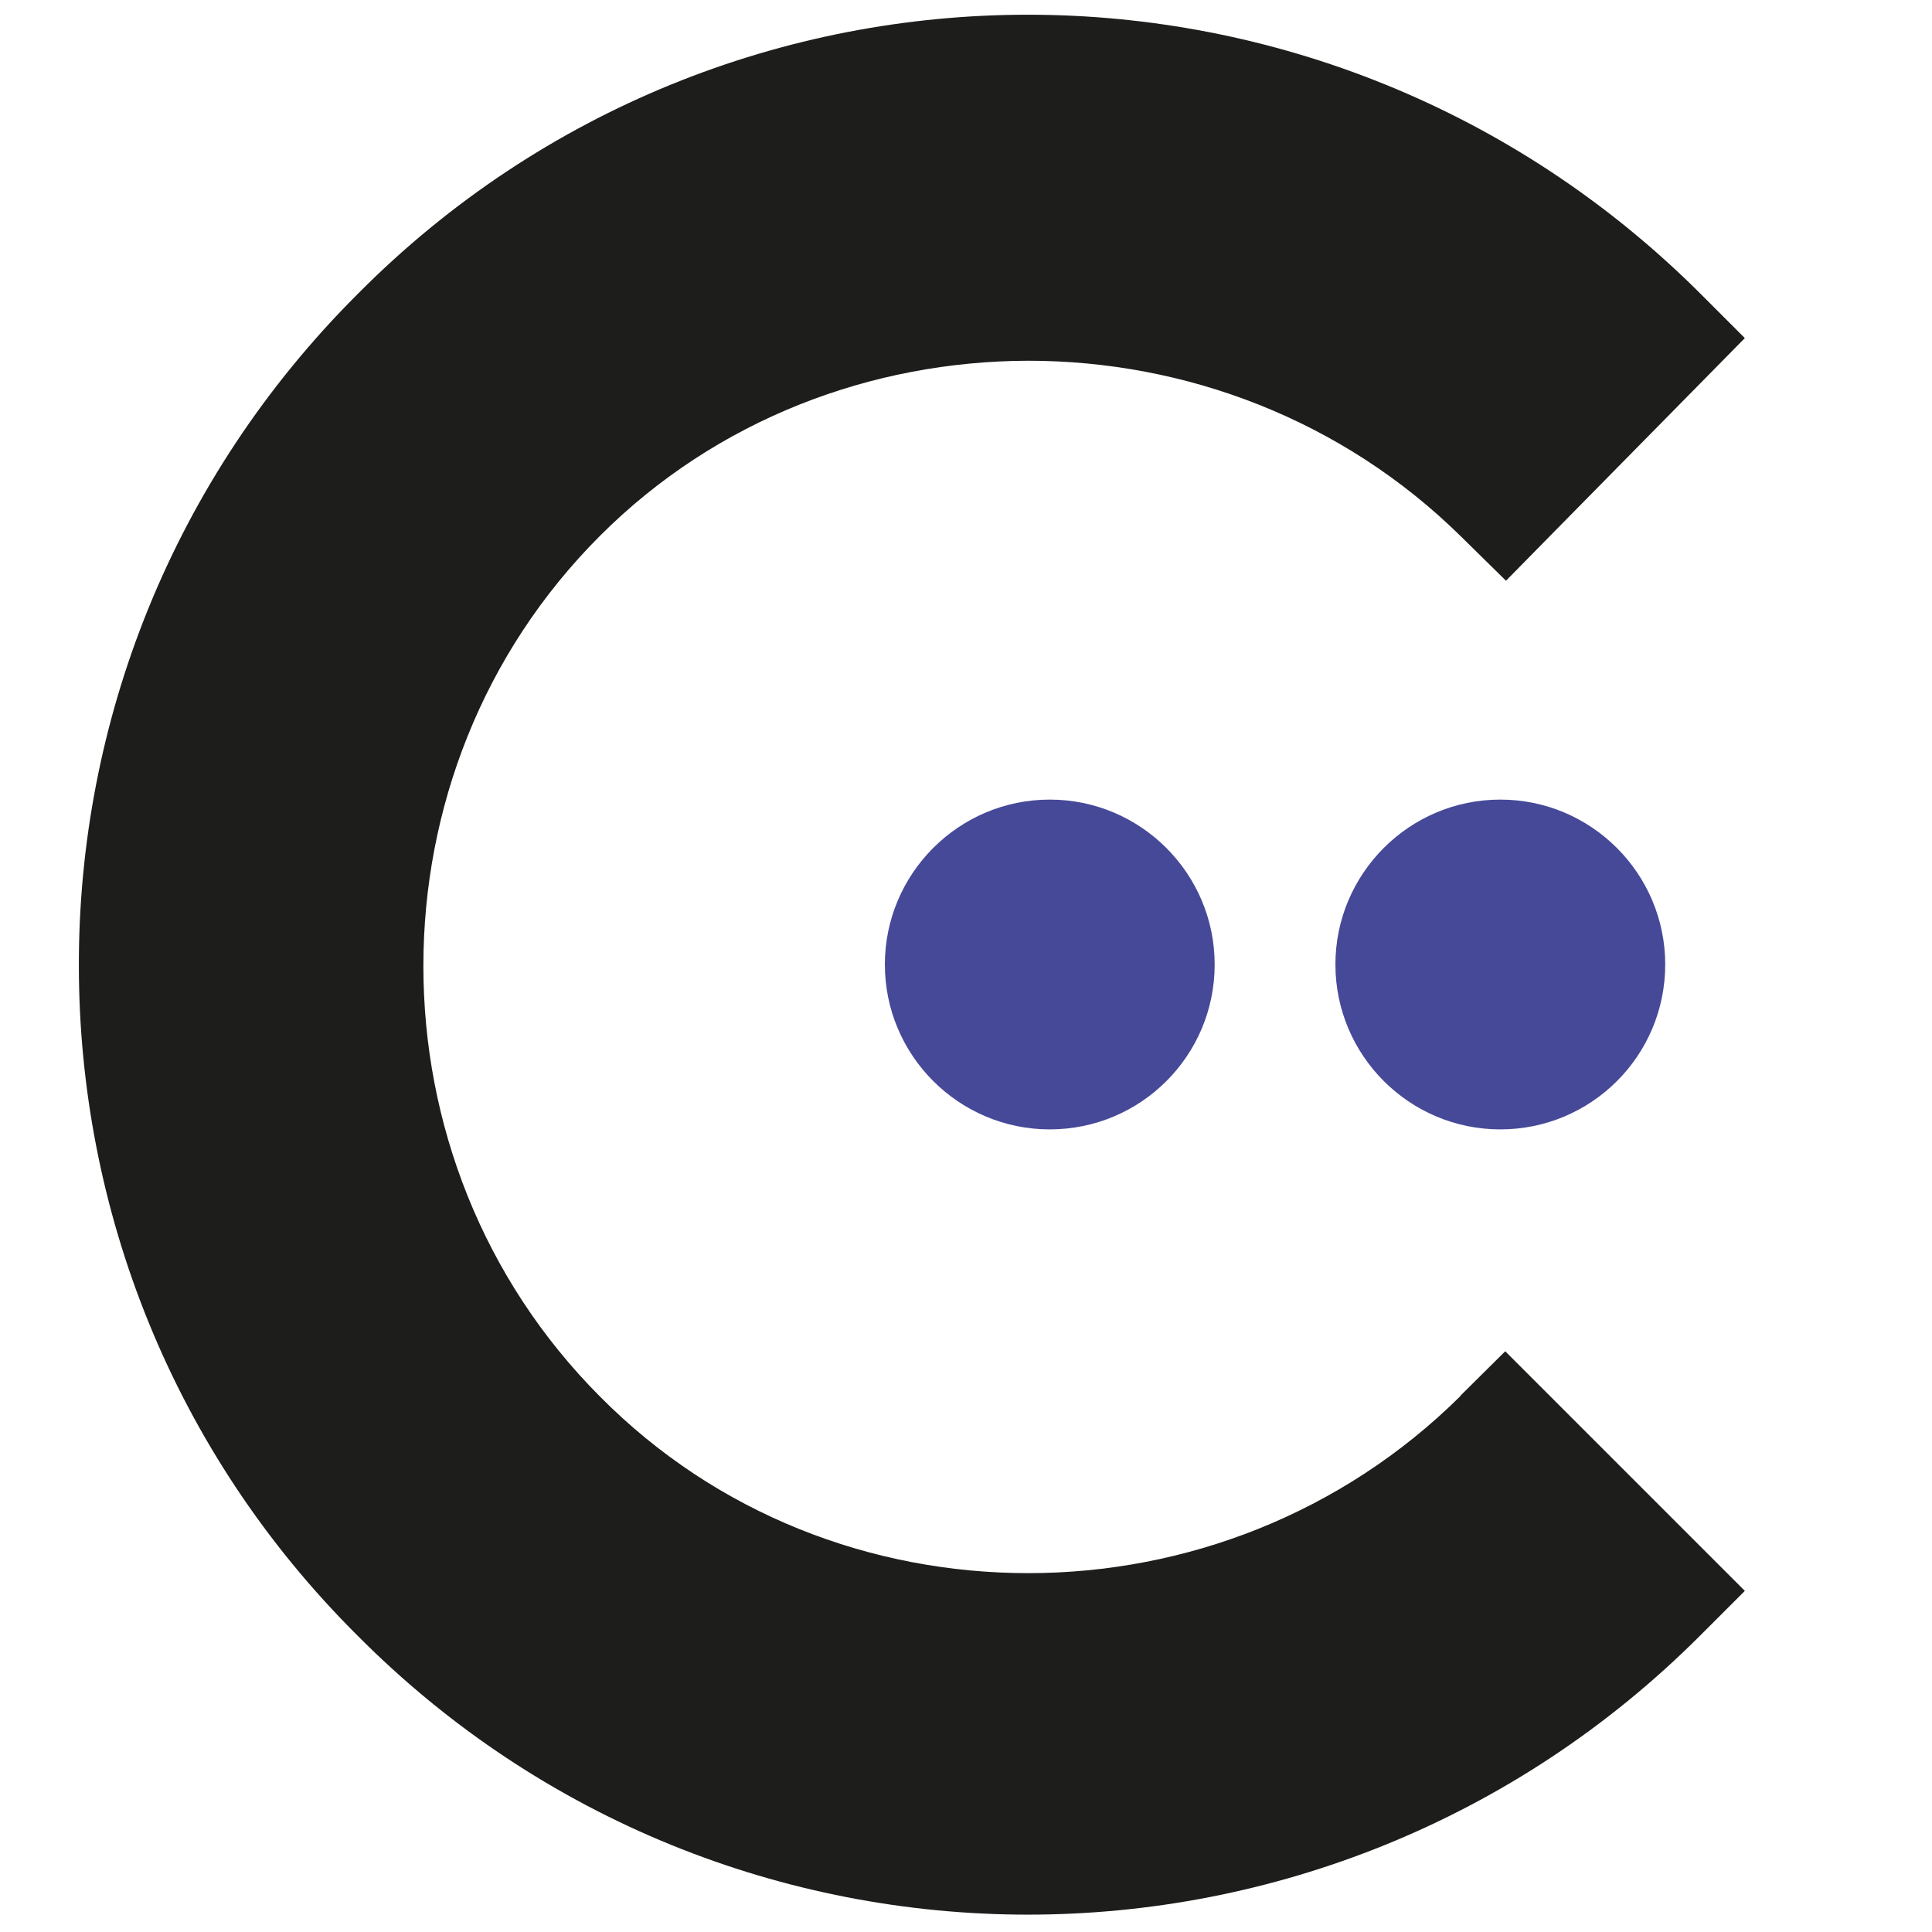
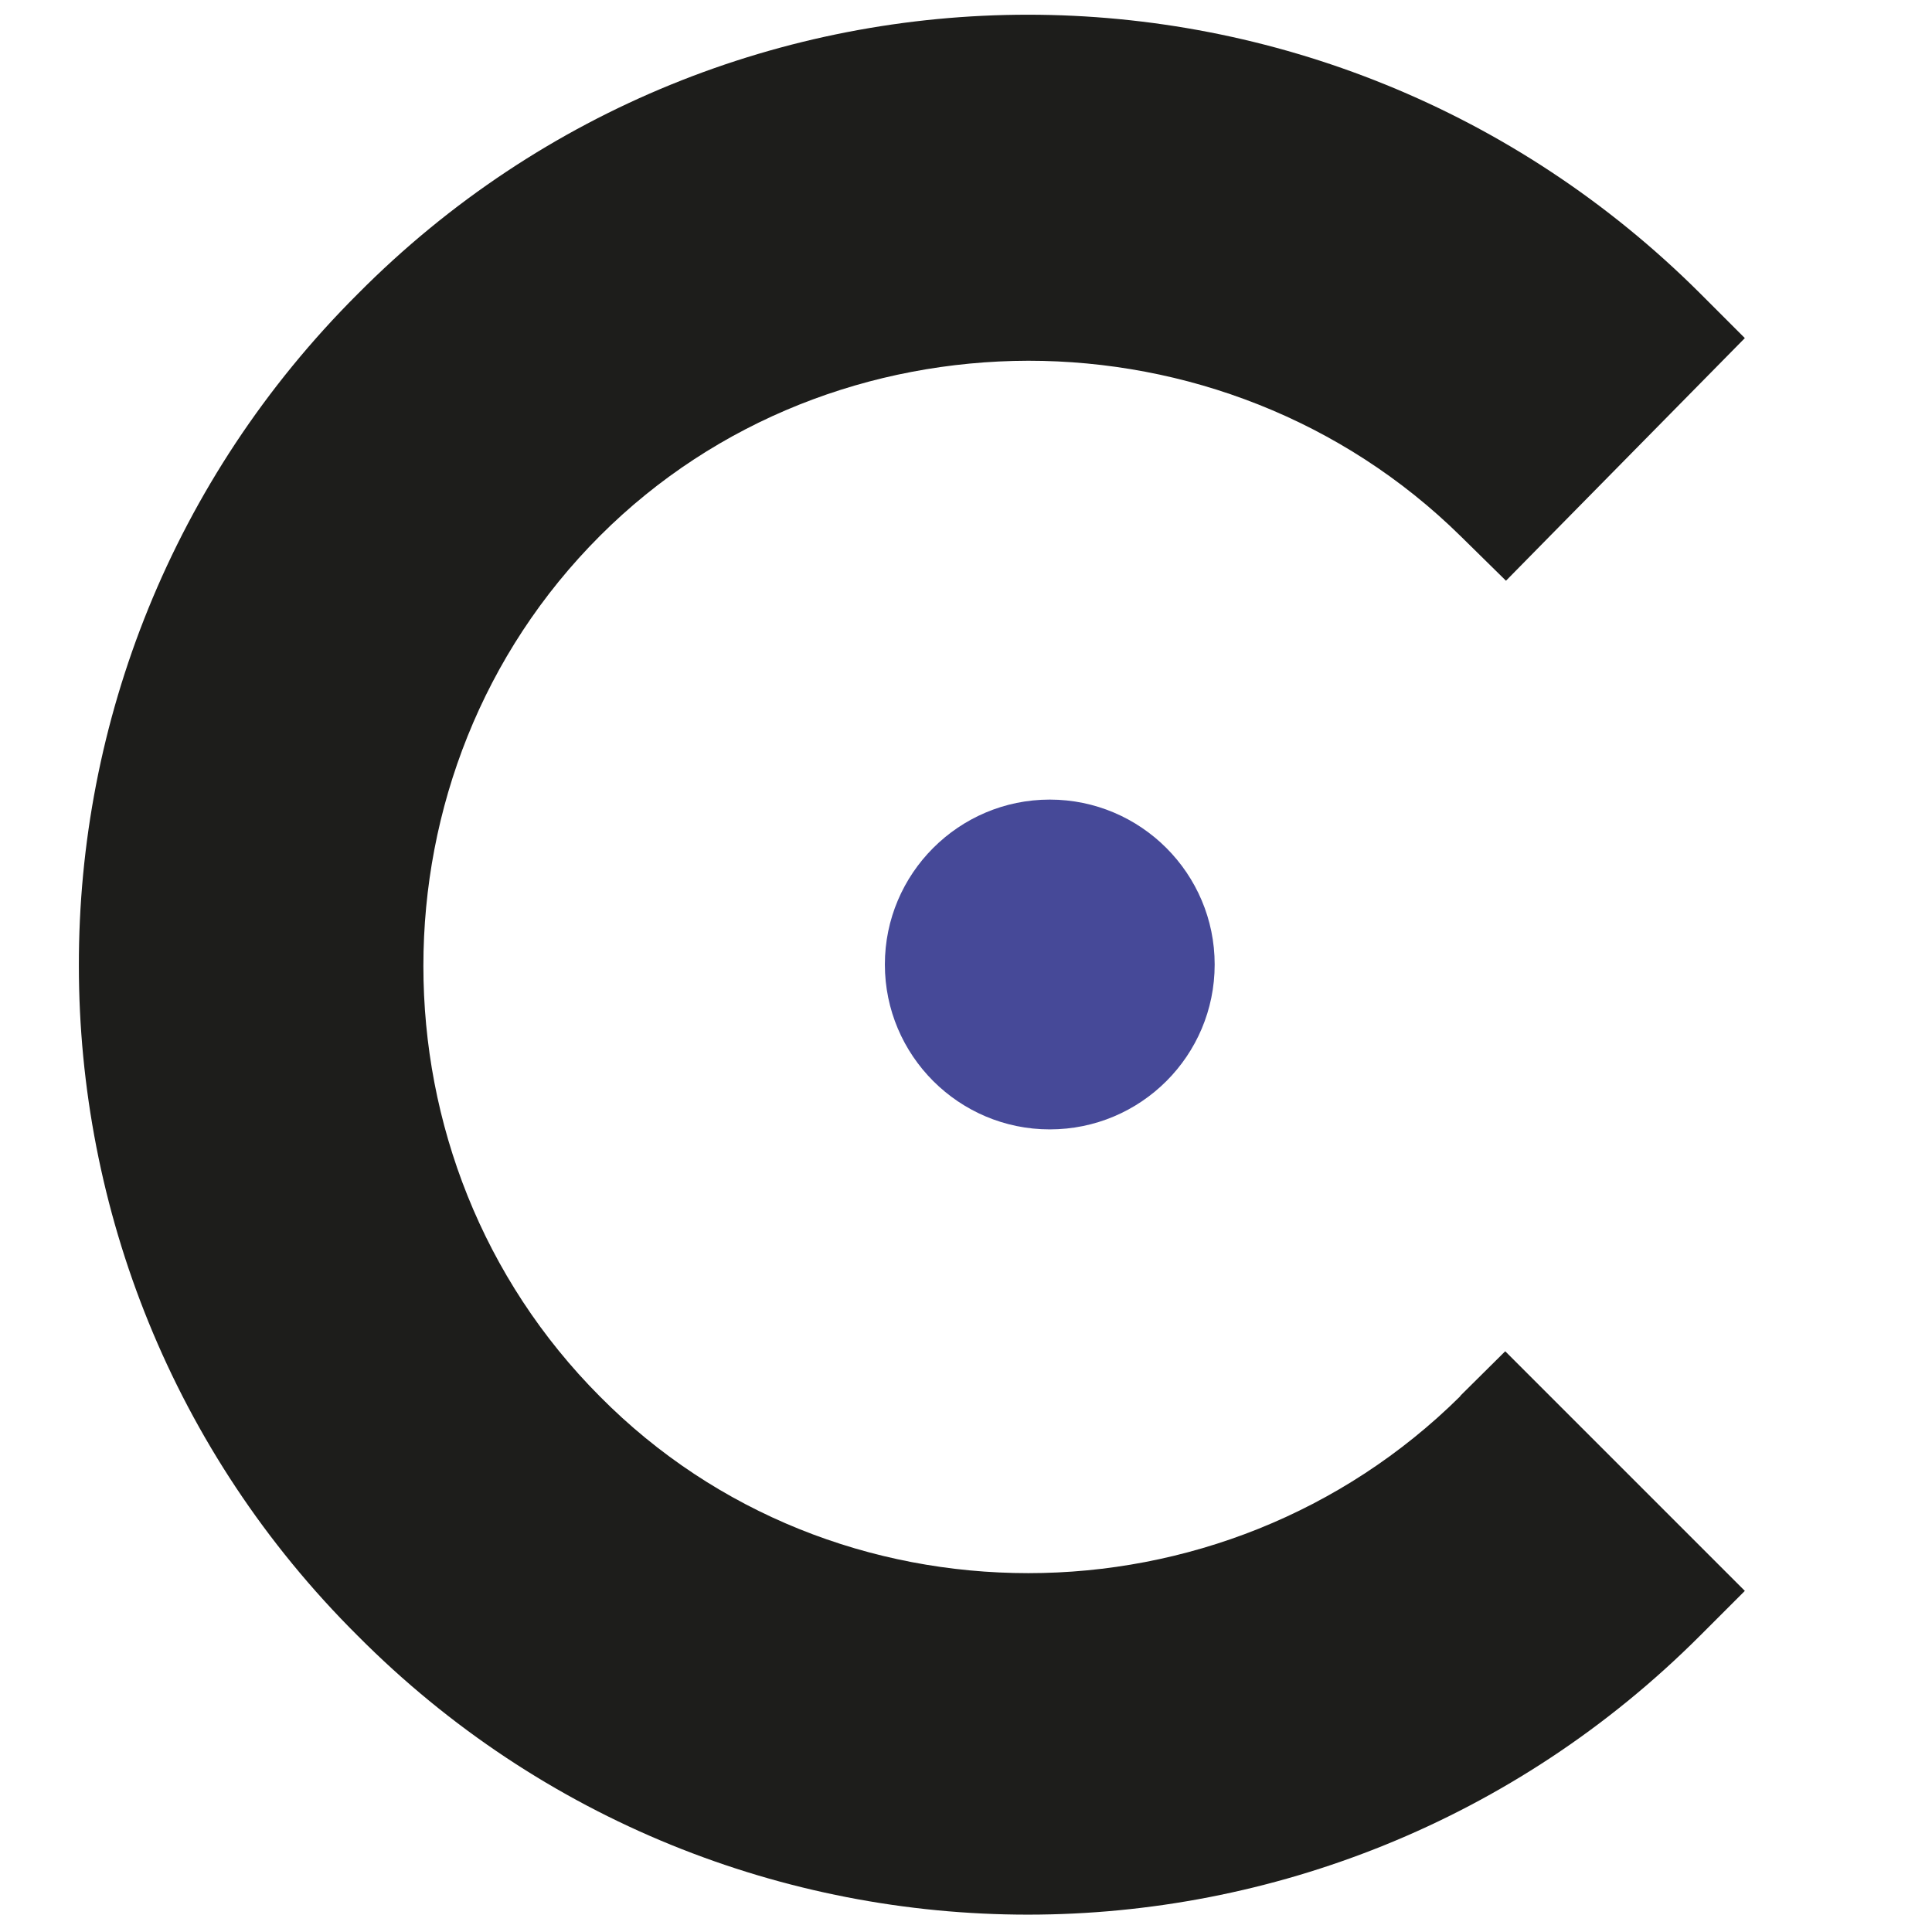
<svg xmlns="http://www.w3.org/2000/svg" version="1.1" width="512" height="512">
  <svg id="SvgjsSvg1015" version="1.1" viewBox="0 0 512 512">
    <defs>
      <style>
      .st0 {
        fill: #464998;
      }

      .st1 {
        fill: #1d1d1b;
      }
    </style>
    </defs>
-     <path class="st1" d="M94.8,433.6s0,0,0,0c0,0,0,0,0,0h0Z" />
+     <path class="st1" d="M94.8,433.6s0,0,0,0c0,0,0,0,0,0h0" />
    <path class="st1" d="M387,370c-31.5,31.2-73,46.9-114.5,46.9-41.5,0-82.6-15.6-113.5-46.8h0c-31.2-31.3-46.8-72.6-46.8-114.1,0-41.5,15.6-82.8,46.8-114,30.9-30.9,72-46.3,113.5-46.4,41.5,0,83.1,15.5,114.6,46.5l12,11.8,11.8-12,51.5-52.3-11.8-11.8C401.3,28.6,336.7,3.9,272.4,3.9c-64.3,0-128.7,24.7-177.6,74C45.5,127.1,20.8,191.6,20.9,255.9c0,64.3,24.7,128.7,73.9,177.6,48.9,49.2,113.3,73.9,177.6,73.9,64.3,0,128.9-24.7,178.1-73.9l11.9-11.9-63.5-63.5-11.9,11.8Z" />
    <polygon class="st1" points="94.7 77.9 94.7 77.9 94.8 77.9 94.7 77.9" />
    <path class="st0" d="M321.9,255.6c0,24.2-19.6,43.7-43.7,43.7s-43.7-19.6-43.7-43.7,19.6-43.7,43.7-43.7,43.7,19.6,43.7,43.7" />
-     <path class="st0" d="M441.3,255.6c0,24.2-19.6,43.7-43.7,43.7s-43.7-19.6-43.7-43.7,19.6-43.7,43.7-43.7,43.7,19.6,43.7,43.7" />
    <path class="st1" d="M94.8,480.2s0,0,0,0c0,0,0,0,0,0h0Z" />
  </svg>
  <style>@media (prefers-color-scheme: light) { :root { filter: none; } }
@media (prefers-color-scheme: dark) { :root { filter: none; } }
</style>
</svg>